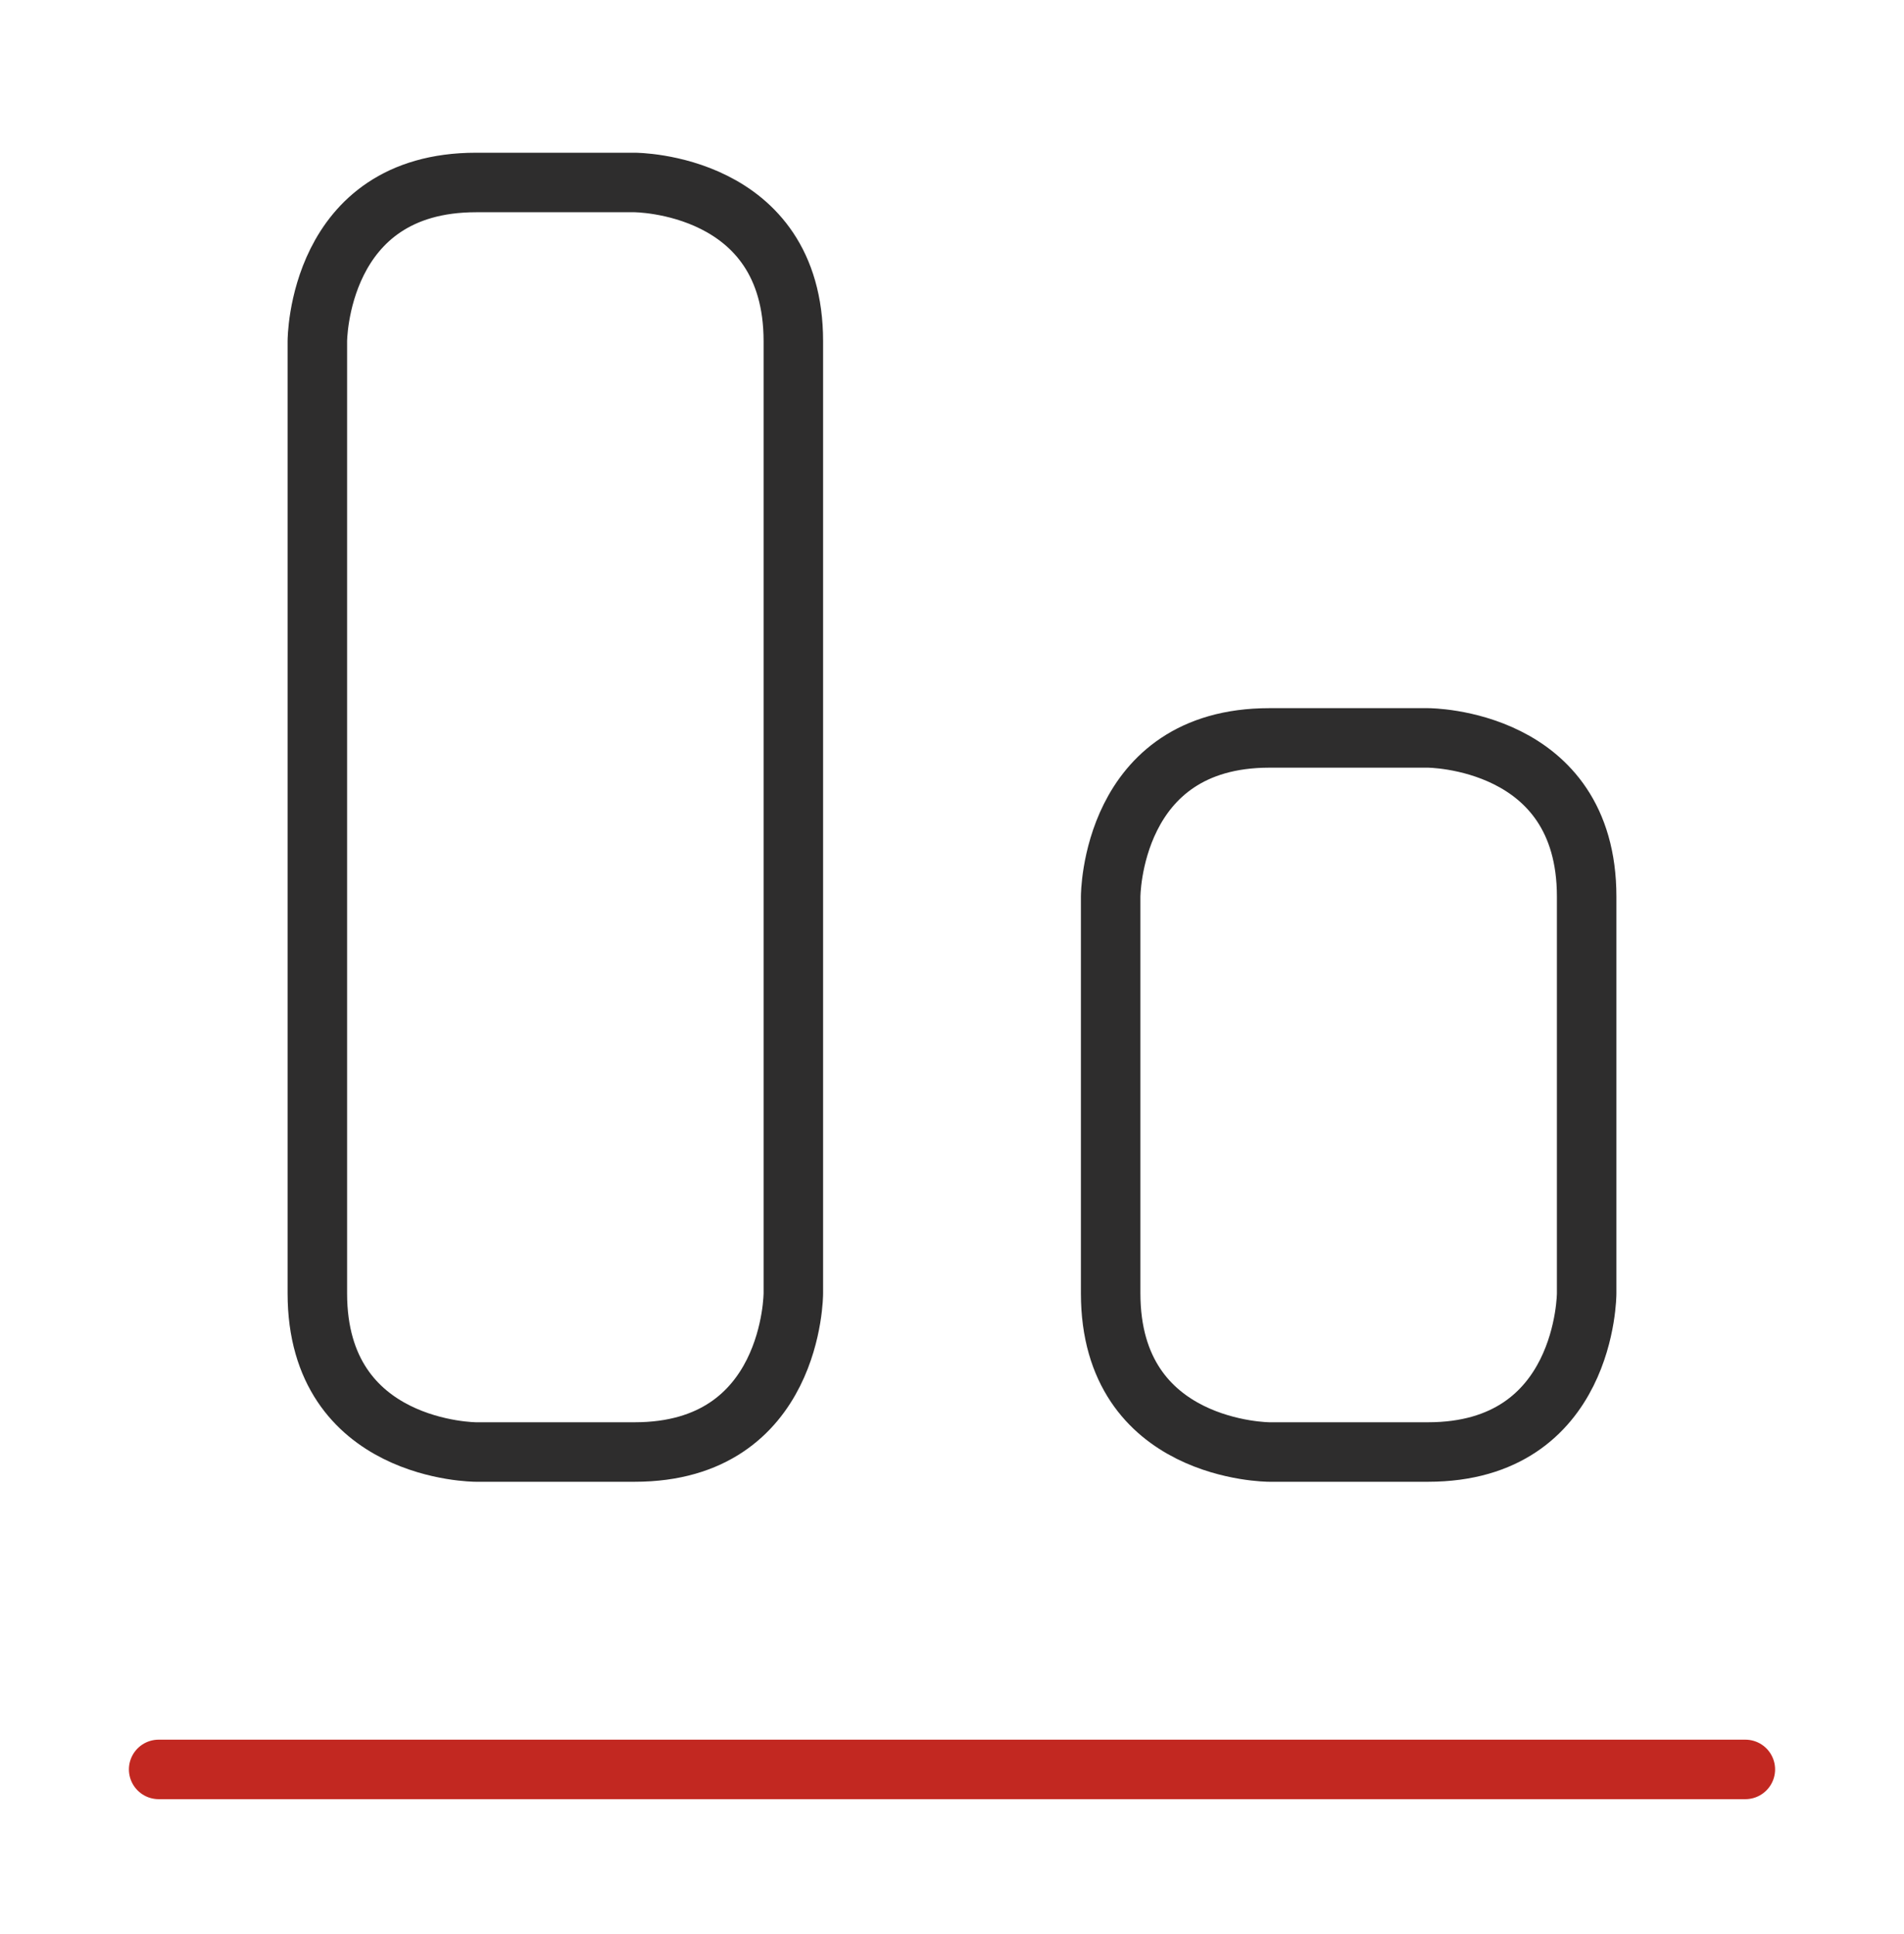
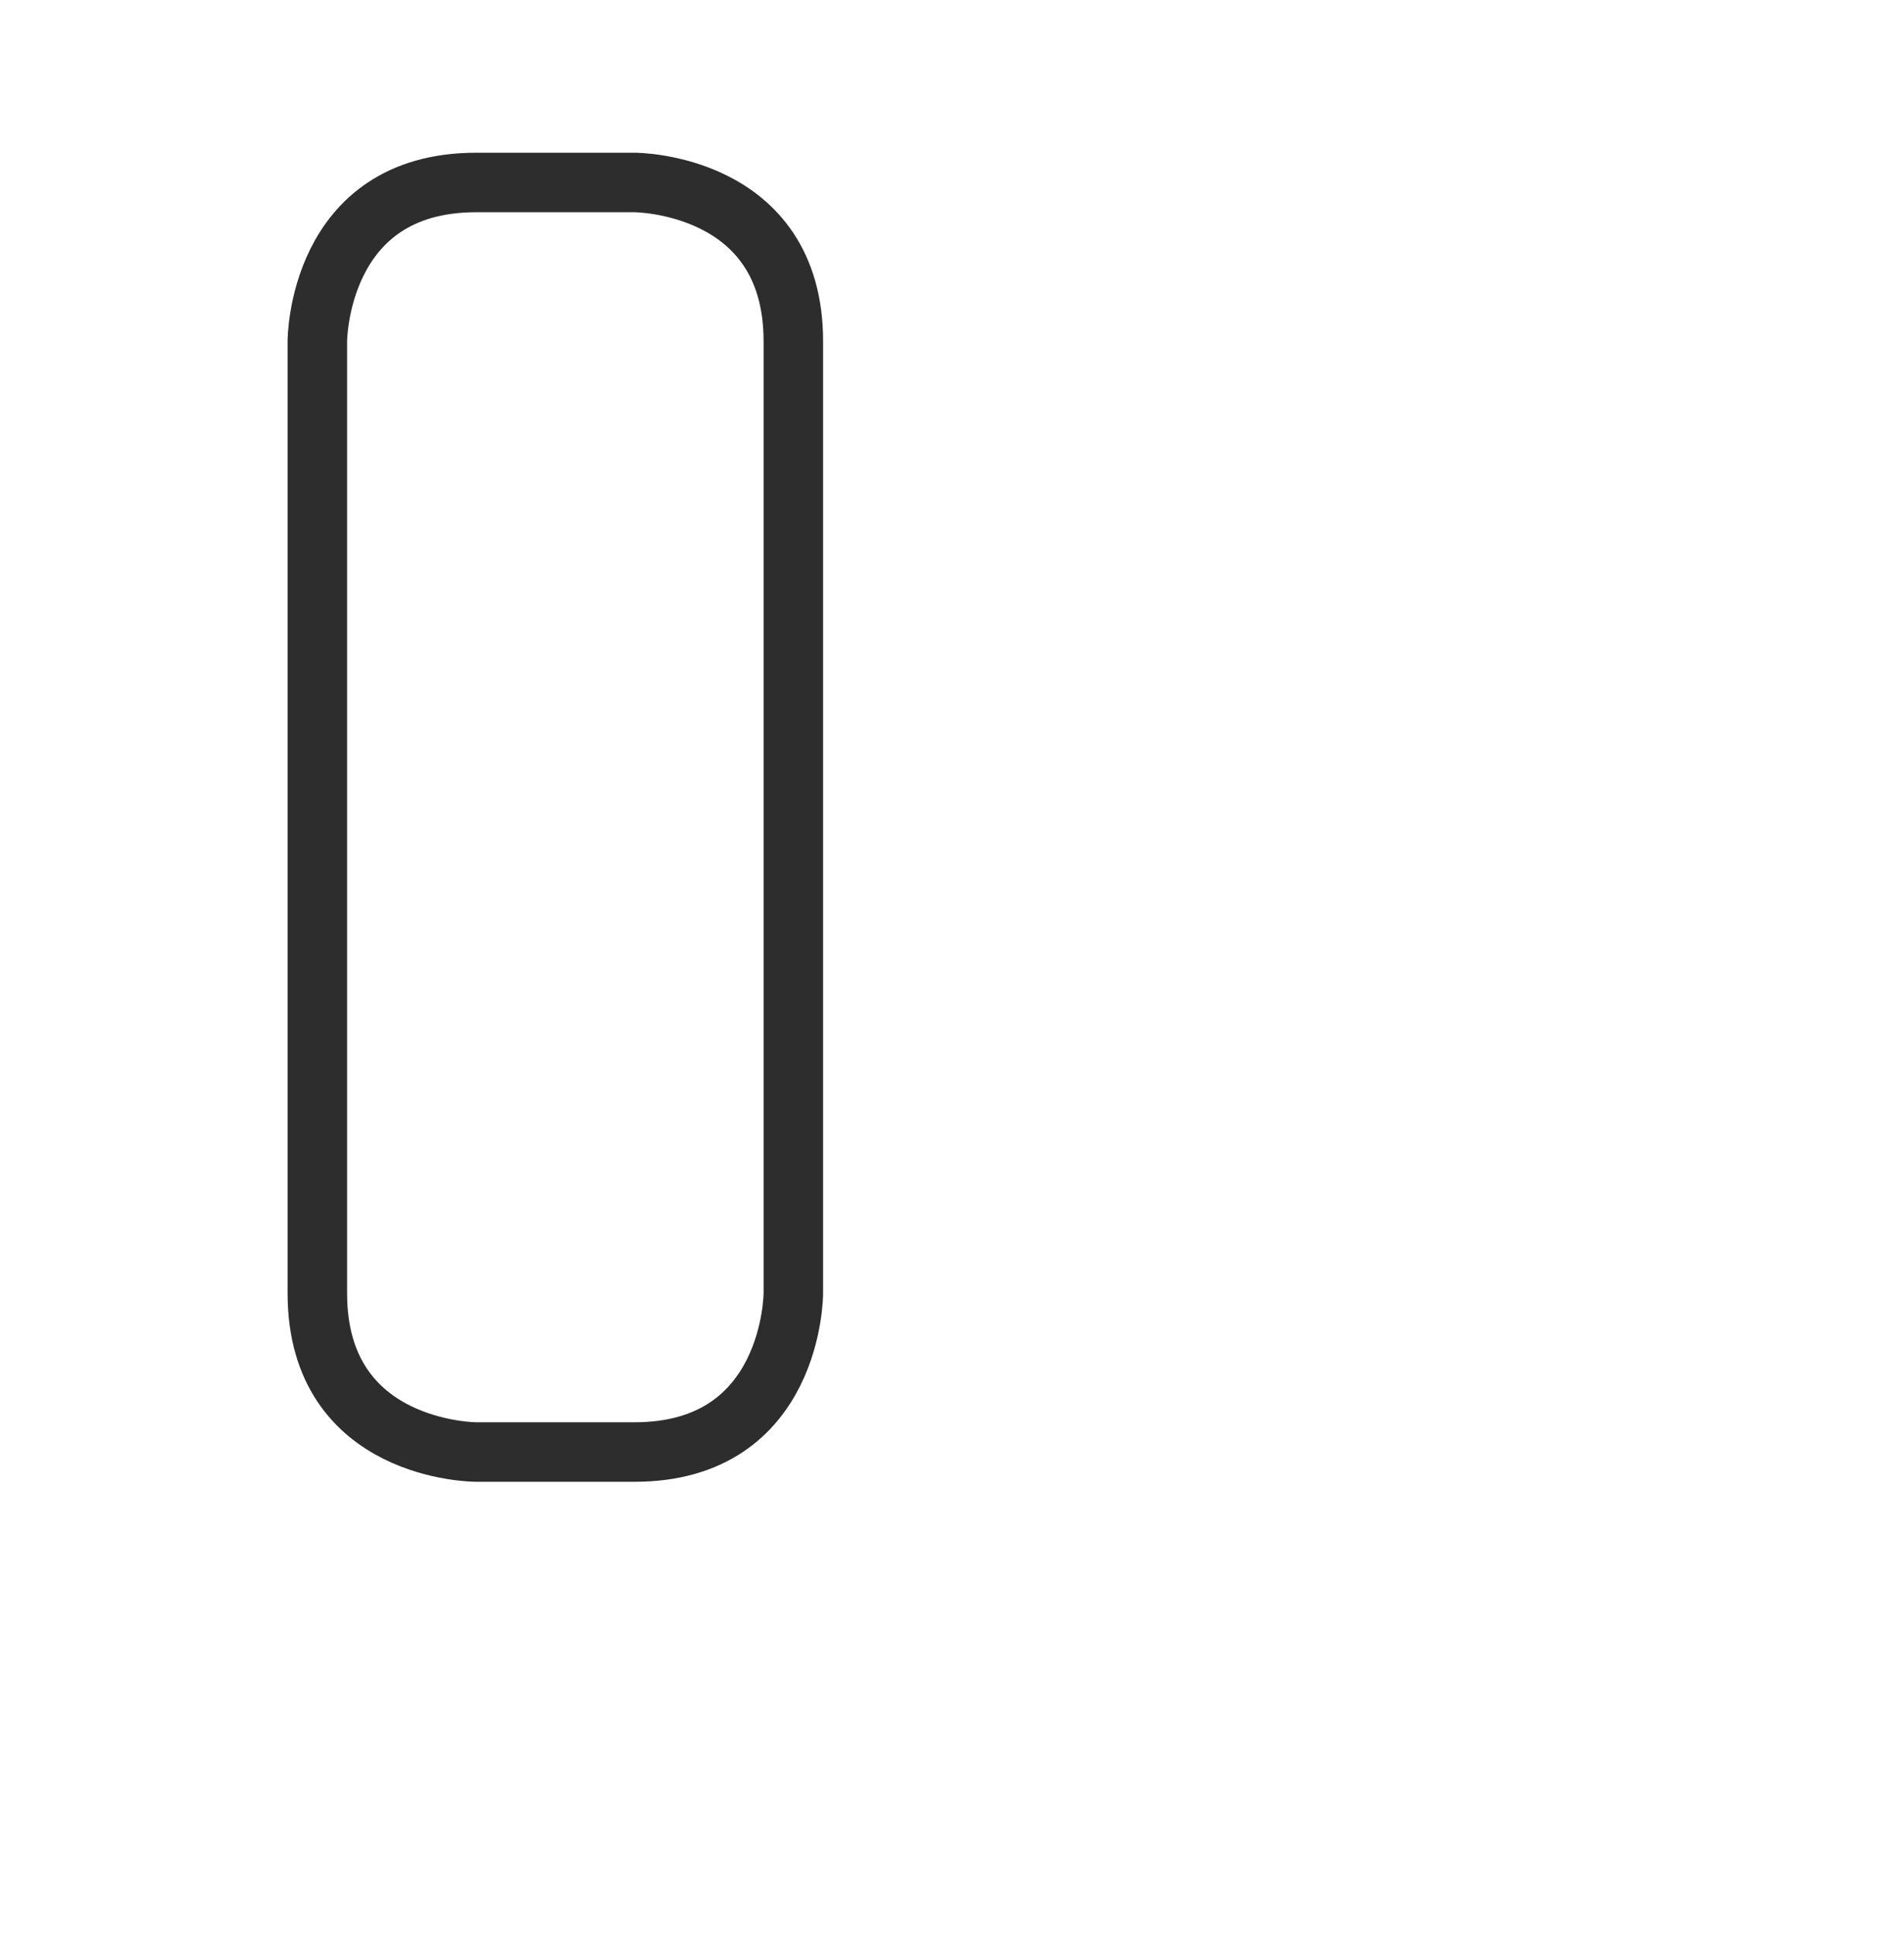
<svg xmlns="http://www.w3.org/2000/svg" width="64" height="65" viewBox="0 0 64 65" fill="none">
  <path d="M16 6.133H21.333C21.333 6.133 26.667 6.133 26.667 11.467V43.467C26.667 43.467 26.667 48.8 21.333 48.8H16C16 48.8 10.667 48.8 10.667 43.467V11.467C10.667 11.467 10.667 6.133 16 6.133Z" stroke="#2E2D2D" stroke-width="2" stroke-linecap="round" stroke-linejoin="round" />
-   <path d="M42.667 24.8H48C48 24.8 53.333 24.8 53.333 30.133V43.467C53.333 43.467 53.333 48.8 48 48.8H42.667C42.667 48.8 37.333 48.8 37.333 43.467V30.133C37.333 30.133 37.333 24.8 42.667 24.8Z" stroke="#2E2D2D" stroke-width="2" stroke-linecap="round" stroke-linejoin="round" />
-   <path d="M58.667 59.467H5.333" stroke="#C22821" stroke-width="2" stroke-linecap="round" stroke-linejoin="round" />
</svg>